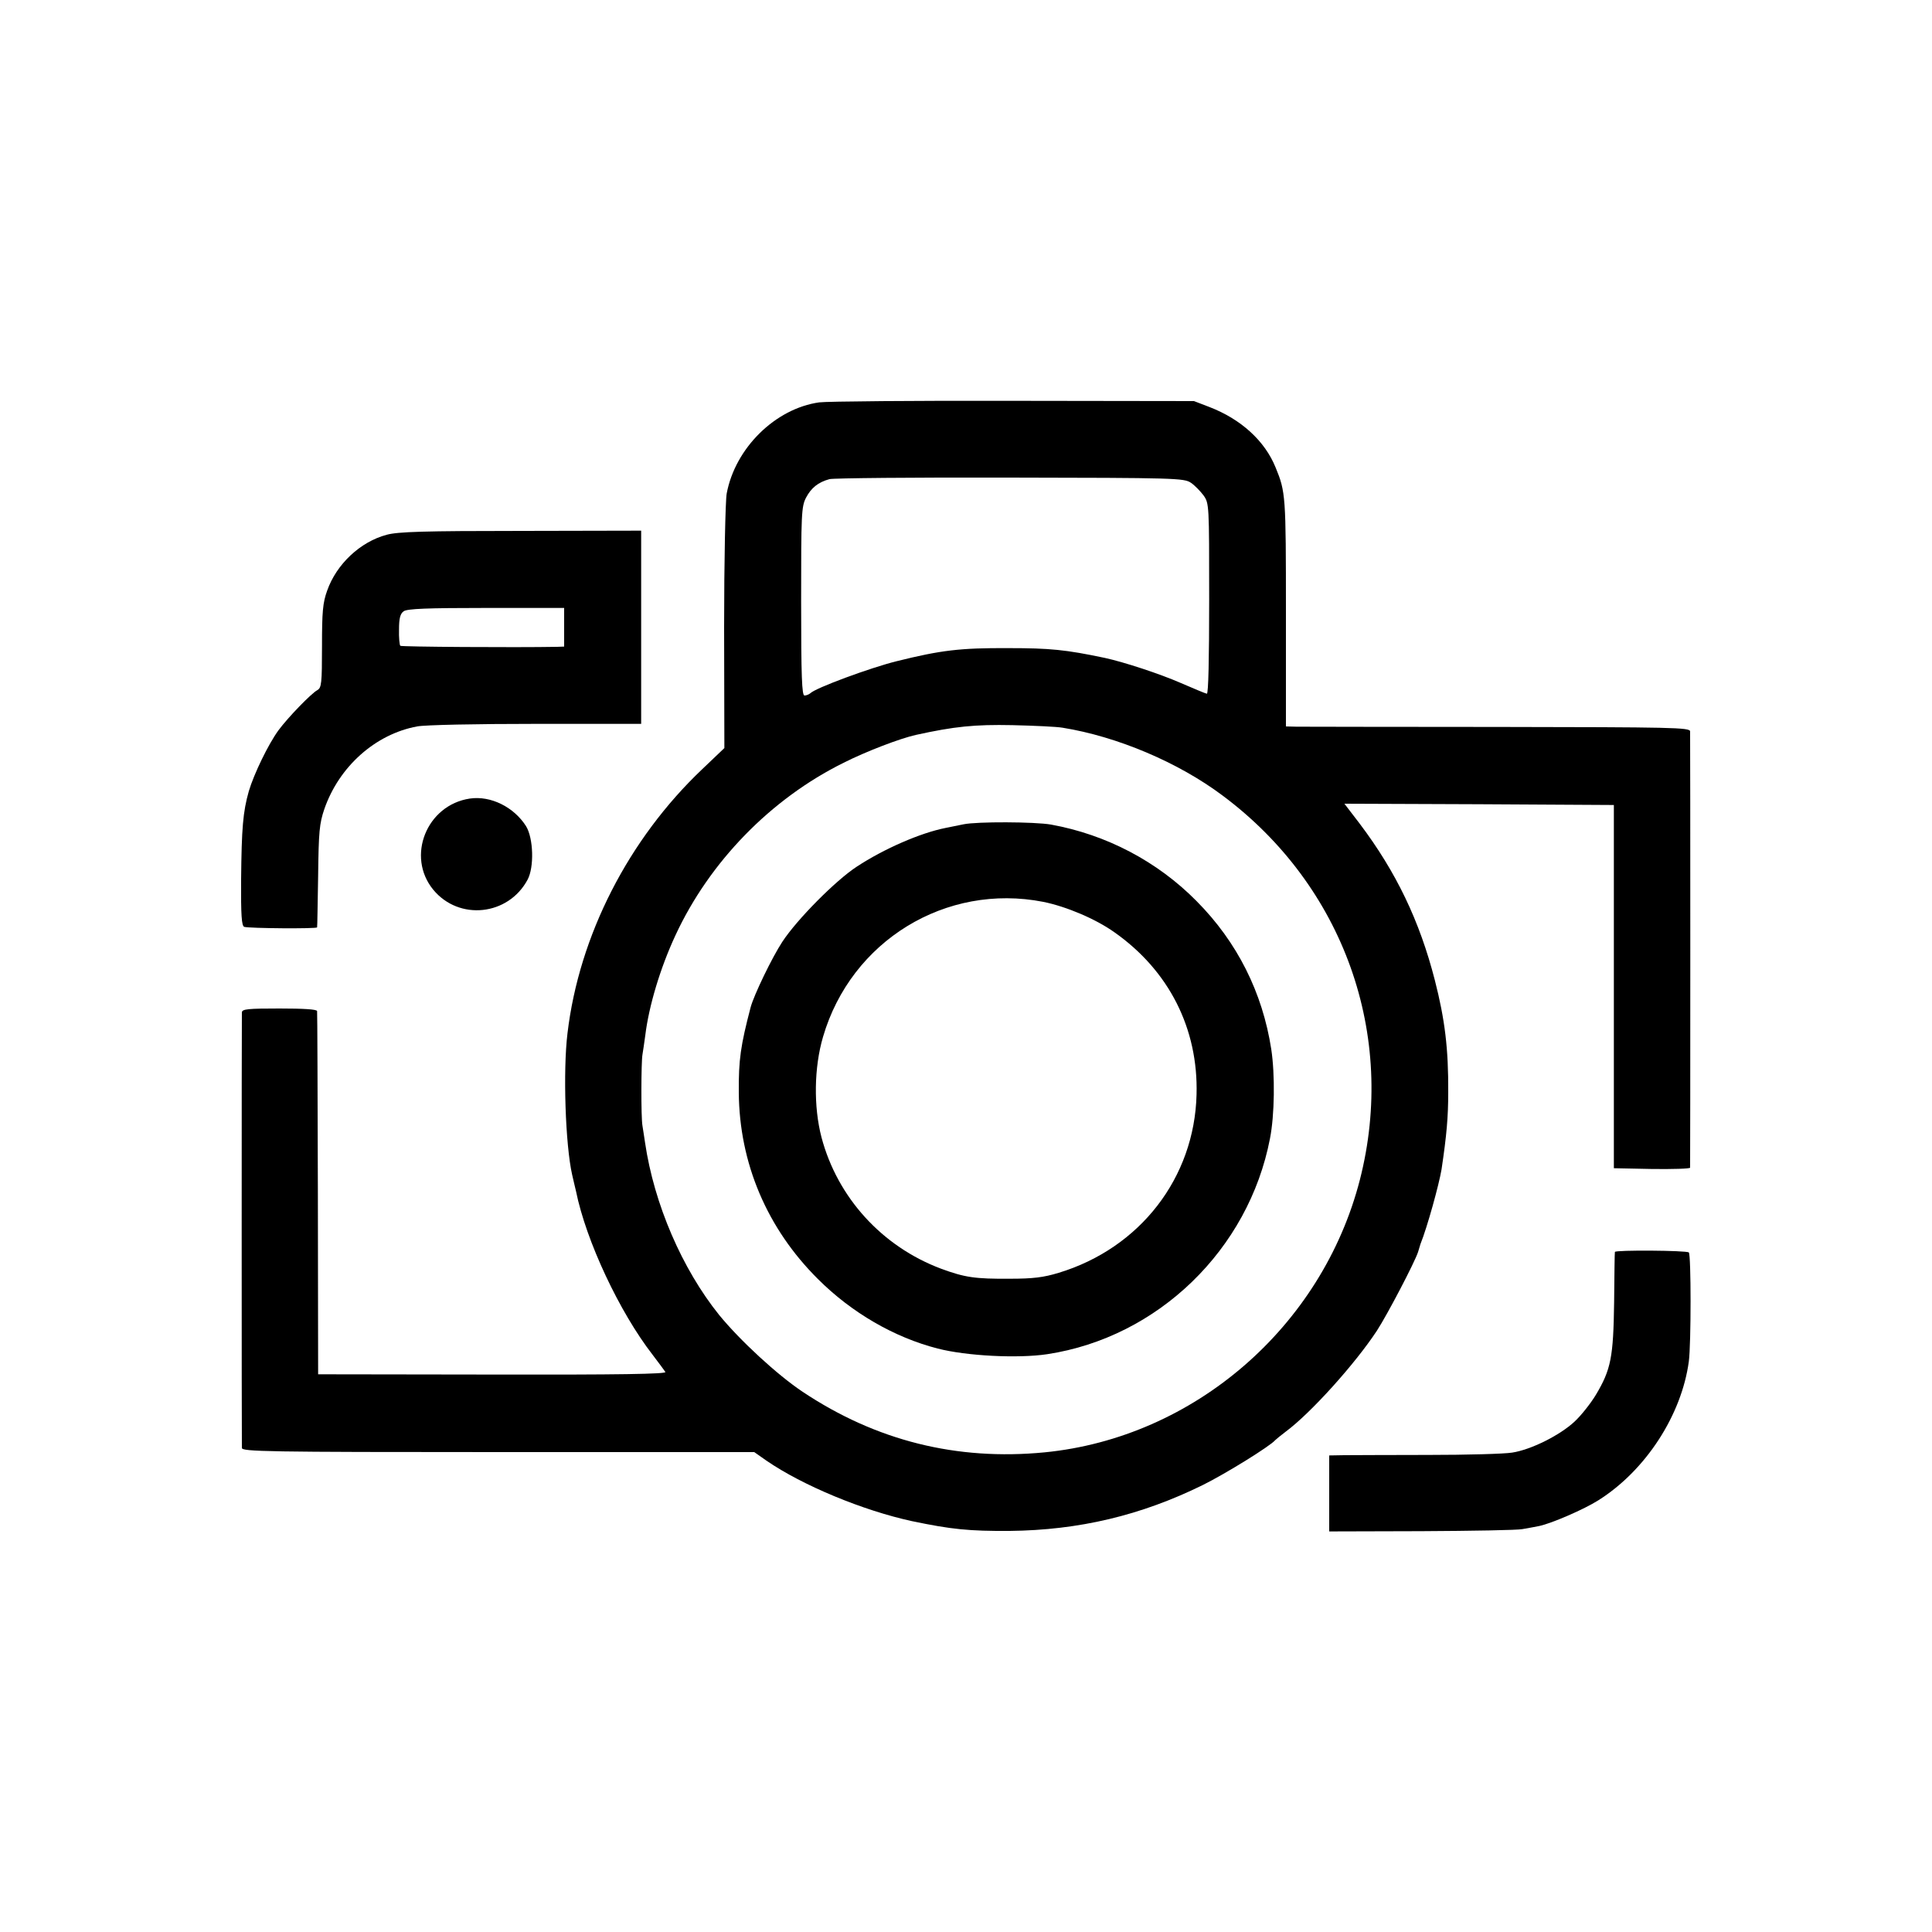
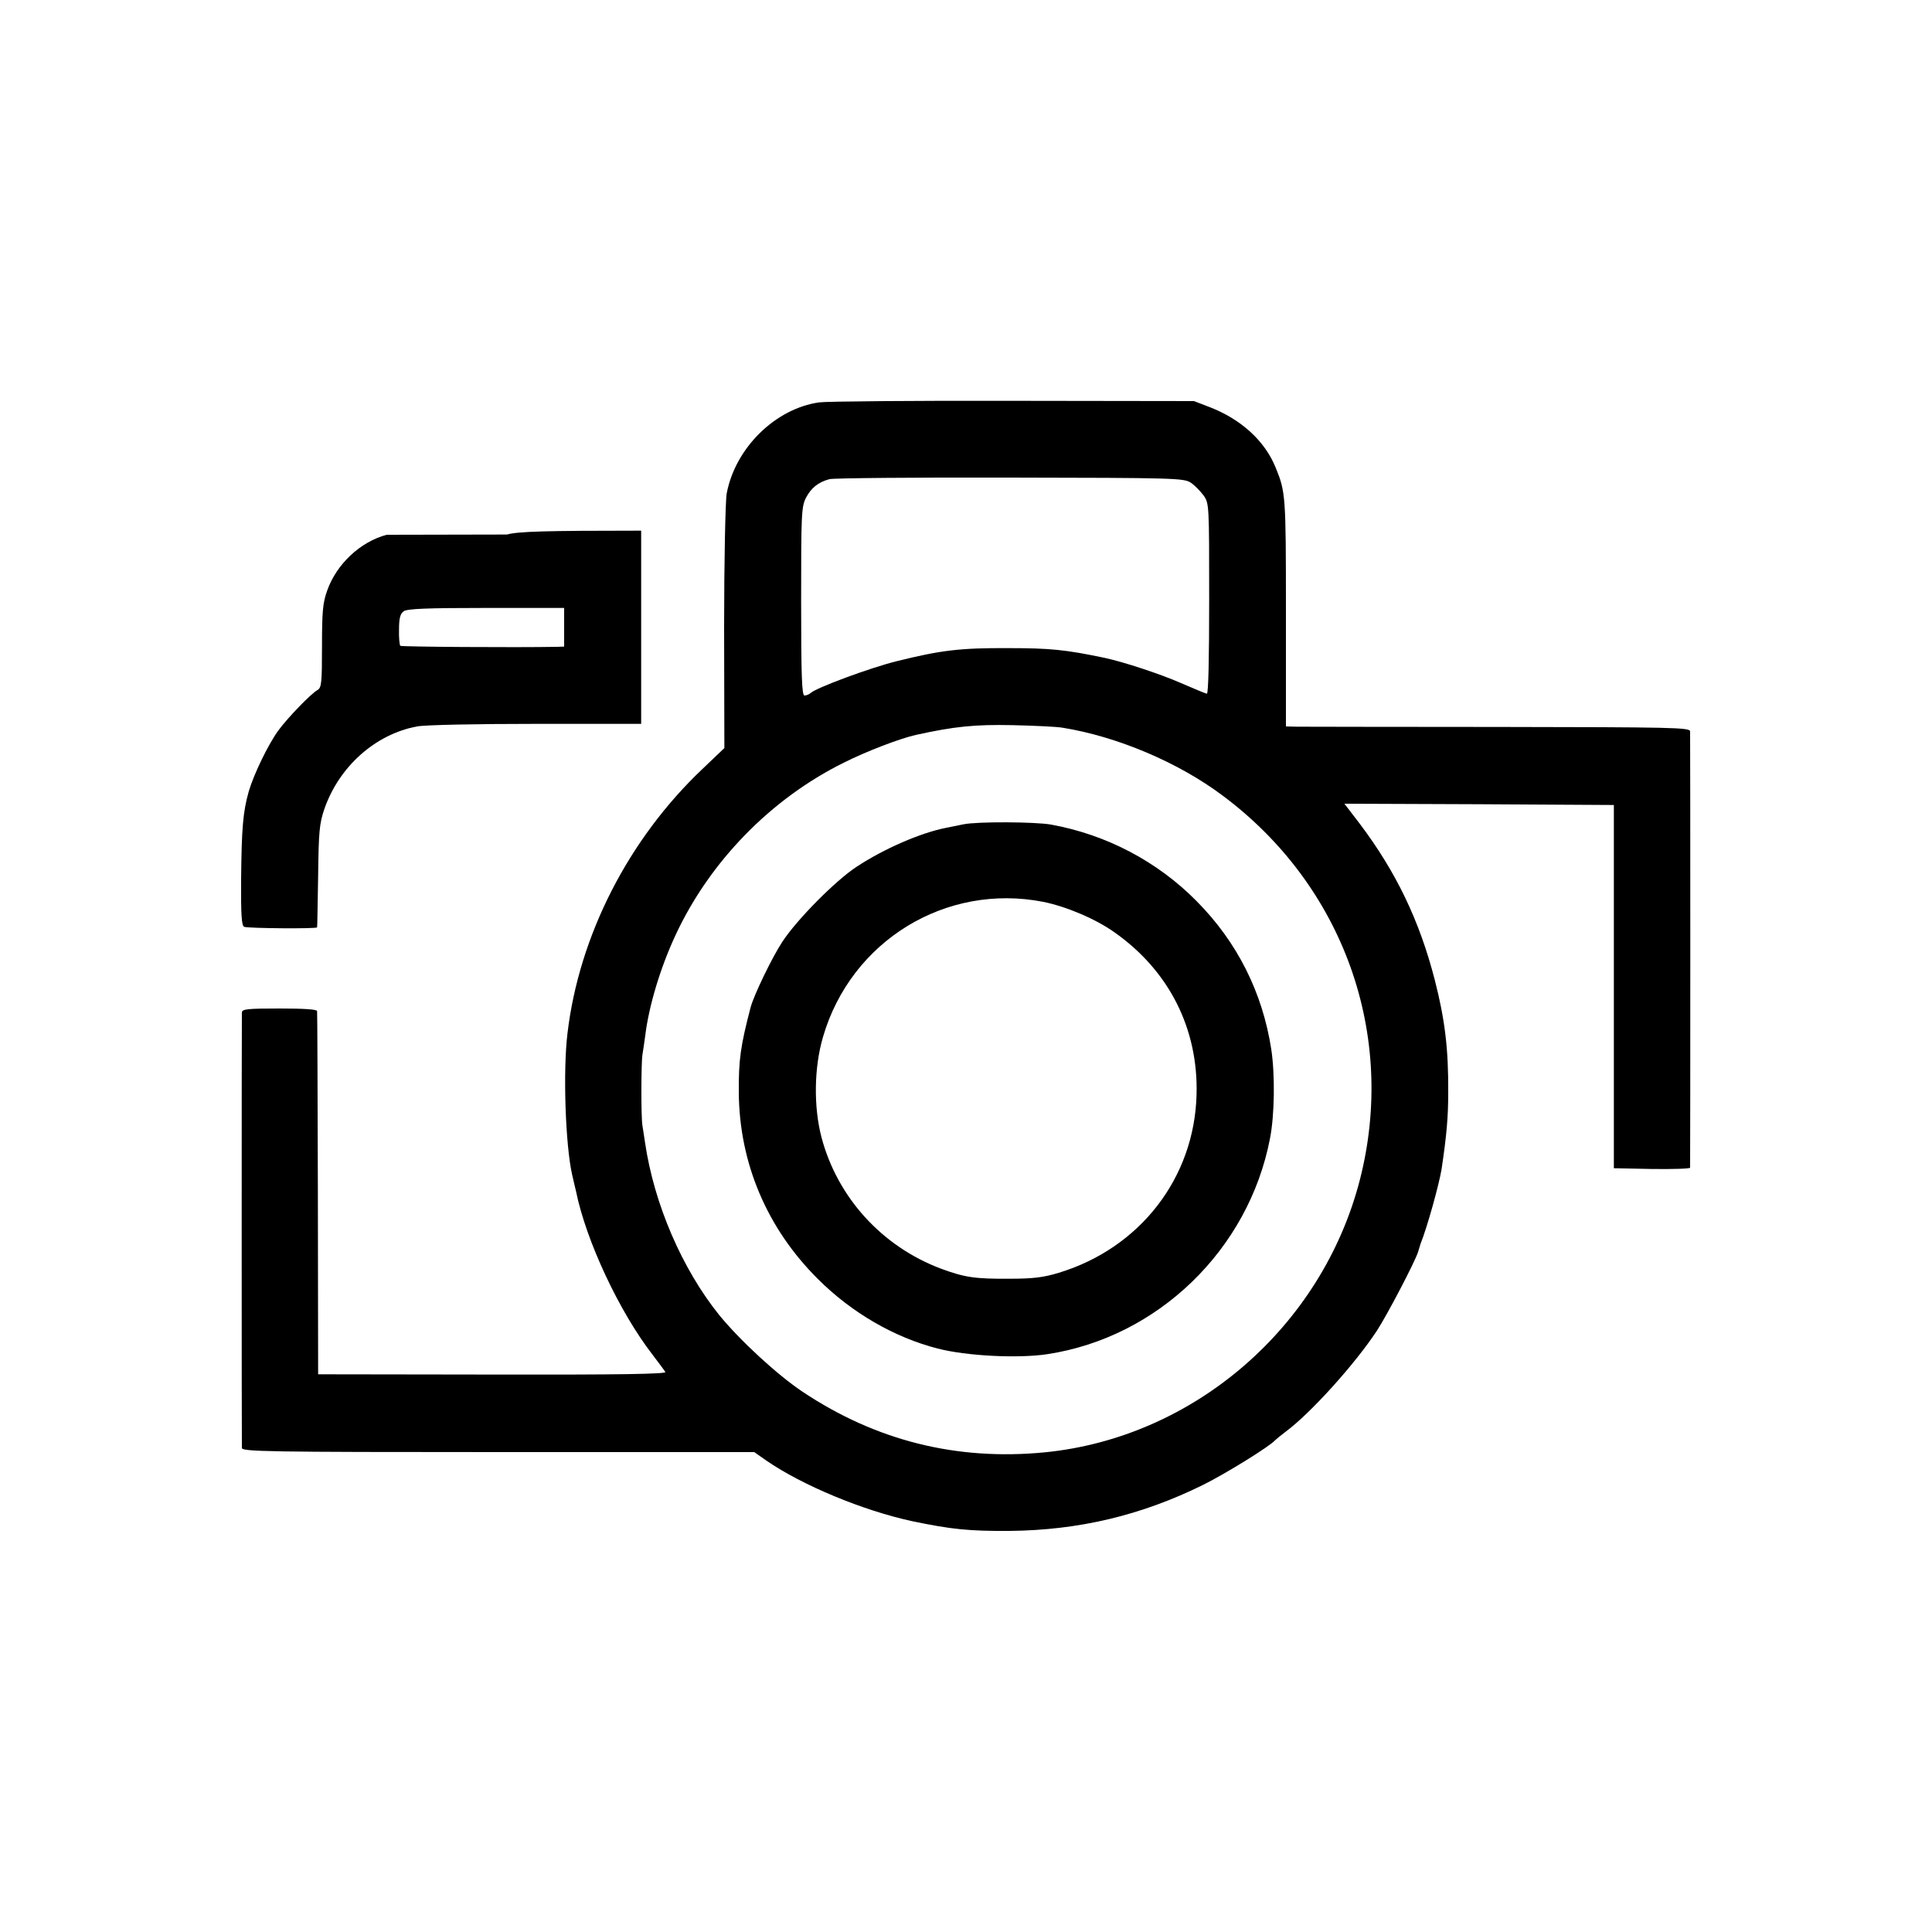
<svg xmlns="http://www.w3.org/2000/svg" version="1" width="1000" height="1000" viewBox="0 0 750 750">
  <path d="M318 156.2c-17 2.4-32.6 17.7-35.9 35.4-.5 2.7-1 26.1-1 51.9l.1 46.9-8.5 8.1c-28.7 27.2-47.9 64.7-52.4 102.6-1.8 14.7-.8 43.4 1.8 54.9.6 2.5 1.2 5.3 1.5 6.4 3.9 19.3 16.9 47 29.8 63.6 2.3 3 4.5 6 4.9 6.6.5.8-17.9 1.1-67.1 1l-67.7-.1-.1-70c-.1-38.5-.2-70.5-.3-71-.1-.7-5.4-1-14.6-1-12.2 0-14.5.2-14.6 1.5-.1 1.9-.1 167 0 169.1.1 1.4 9.4 1.6 99.5 1.6h99.4l4.7 3.3c14.1 9.7 37.6 19.4 56.5 23.5 15.3 3.2 22.2 3.9 38 3.8 26.9-.3 50.9-6 74.9-17.8 8.9-4.4 26.3-15.2 28.1-17.4.3-.3 2.2-1.9 4.2-3.4 9.7-7.2 26.8-26.2 35.3-39.1 4.2-6.5 14.7-26.6 16-30.6.4-1.4.8-2.7.9-3 2.7-6.7 7.2-23.1 8.2-29 2-13.4 2.6-20.4 2.6-30 .1-16.9-1.3-28.3-5.2-43.5-5.9-23-15-42-29.2-60.8l-5.9-7.7 52.3.2 52.3.3v141l14.8.3c8.1.1 14.7-.1 14.8-.5.1-1 .1-167.3 0-169.4-.1-1.5-6.9-1.6-74.3-1.7-40.9 0-76.2-.1-78.5-.1l-4.1-.1v-44.4c0-45.3-.1-46.6-4-56.1-4.2-10.4-13.5-18.8-25.7-23.5l-6-2.3-70-.1c-38.5-.1-72.5.2-75.5.6zm144.3 31.2c1.5 1 3.7 3.3 4.9 4.9 2.2 3.1 2.2 3.6 2.2 40.2 0 23.3-.3 36.9-.9 36.8-.6-.1-5.1-2-10.2-4.2-8-3.5-22-8.1-29.4-9.7-15.2-3.2-21.3-3.8-37.4-3.8-18.8-.1-26.2.8-43.5 5.1-10.1 2.5-31.5 10.4-33.4 12.4-.6.5-1.6.9-2.3.9-1 0-1.3-7.2-1.3-36.5 0-34.1.1-36.8 1.9-40.3 2-3.8 4.7-6 9.1-7.2 1.4-.4 32.9-.7 70-.6 64.3.1 67.6.2 70.3 2zm-49.8 95.1c21.1 3.4 44.9 13.4 62.2 26.4 46.9 35 67.6 92.9 53.2 149.1-14.7 57.1-64.4 100.1-122.4 105.8-34.1 3.3-65.4-4.5-93.9-23.5-9.9-6.6-24.3-19.9-32.4-29.8-14.4-17.9-25.3-43.1-28.8-67-.3-2.2-.8-5.1-1-6.5-.6-3.3-.5-24.9 0-27.6.2-1.2.7-4.5 1.1-7.5 1.4-11.4 5.8-26.1 11.7-38.8 13.2-28.5 37-53 65.3-67 8.7-4.4 21.8-9.4 28-10.8 15-3.3 22.9-4.1 37.5-3.8 8.5.2 17.3.6 19.5 1z" />
-   <path d="M374 320c-1.9.4-5 1-6.9 1.4-9.7 1.9-24 8.1-34.6 15.1-8.1 5.3-23.1 20.4-28.8 29.1-4 6.1-11 20.6-12.3 25.4-3.9 14.9-4.7 20.4-4.6 33.1.2 27.4 10.9 52.7 30.7 72.4 13.1 13.1 29.7 22.7 46.5 27 11.2 2.9 31.2 3.9 42.5 2.2 43-6.5 78.2-40.6 86.5-83.7 1.8-9.1 2-24.8.5-34.7-3.4-22-13.2-41.6-29-57.5-15.2-15.4-35-25.8-56.5-29.7-6.3-1.1-28.8-1.2-34-.1zm31 30.1c8.9 1.8 20.3 6.6 27.6 11.8 21.2 14.9 32.6 37.4 31.9 63-.8 32.3-21.9 59.6-53.5 69.2-5.9 1.8-10 2.3-19 2.3-13.5.1-17.5-.5-26.7-3.9-22.9-8.6-40.2-27.6-46.4-51-3.1-11.9-2.9-27.1.6-39 10.9-37.3 47.7-59.8 85.5-52.4zM150.1 207.6c-10.2 2.7-19.5 11.4-23.1 21.7-1.7 4.7-2 8.2-2 21.6 0 14.4-.2 16.1-1.8 17-2.4 1.3-11.4 10.6-15.1 15.6-4 5.5-9.5 16.9-11.5 23.6-2.3 8.1-2.8 14.4-3 34.2-.1 14.1.2 18.1 1.2 18.5 1.8.6 28.2.8 28.3.2.1-.3.2-9.3.4-20 .2-17.2.5-20.3 2.4-25.9 5.7-16.5 19.8-29.1 36-32.1 3-.6 23.1-1 46.2-1h40.8v-75l-46.7.1c-37.4 0-47.8.3-52.1 1.5zm68.9 35.9v7.5l-2.7.1c-16.6.3-60.5 0-60.9-.4-.3-.3-.6-3.2-.5-6.4 0-4.3.5-6.1 1.8-7 1.3-1 9.2-1.3 32-1.3H219v7.5z" />
-   <path d="M182.4 310c-16.8 2.5-24.8 22.5-14.2 35.4 10 12.1 29.1 10.1 36.6-3.9 2.6-4.8 2.3-16.1-.6-20.8-4.7-7.4-13.7-11.9-21.8-10.7zM626.9 486c-.1.3-.2 9-.3 19.5-.3 21.4-1.2 26.1-7.1 36-2 3.3-5.7 8-8.3 10.4-5.7 5.3-16.9 10.9-24.2 12-3 .5-17.6.9-32.4.9-14.9 0-29.7.1-32.8.1l-5.8.1v29.5l35.8-.1c19.6-.1 37.3-.4 39.2-.8 1.9-.3 4.9-.9 6.5-1.2 4.8-1 17.5-6.5 23-10 18.4-11.6 32.3-33.1 35.1-53.9.9-6.8.9-41.3 0-42.3-.9-.8-28.5-1-28.7-.2z" />
+   <path d="M374 320c-1.9.4-5 1-6.9 1.4-9.7 1.9-24 8.1-34.6 15.1-8.1 5.3-23.1 20.4-28.8 29.1-4 6.1-11 20.6-12.3 25.4-3.9 14.9-4.7 20.4-4.6 33.1.2 27.4 10.9 52.7 30.7 72.4 13.1 13.1 29.7 22.7 46.5 27 11.2 2.9 31.2 3.9 42.5 2.2 43-6.5 78.2-40.6 86.5-83.7 1.8-9.1 2-24.8.5-34.7-3.4-22-13.2-41.6-29-57.5-15.2-15.4-35-25.8-56.5-29.7-6.3-1.1-28.8-1.2-34-.1zm31 30.1c8.9 1.8 20.3 6.6 27.6 11.8 21.2 14.9 32.6 37.4 31.9 63-.8 32.3-21.9 59.6-53.5 69.2-5.9 1.8-10 2.3-19 2.3-13.5.1-17.5-.5-26.7-3.9-22.9-8.6-40.2-27.6-46.4-51-3.1-11.9-2.9-27.1.6-39 10.9-37.3 47.7-59.8 85.5-52.4zM150.1 207.6c-10.2 2.7-19.5 11.4-23.1 21.7-1.7 4.7-2 8.2-2 21.6 0 14.4-.2 16.1-1.8 17-2.4 1.3-11.4 10.6-15.1 15.6-4 5.5-9.5 16.9-11.5 23.6-2.3 8.1-2.8 14.4-3 34.2-.1 14.1.2 18.1 1.2 18.5 1.8.6 28.2.8 28.3.2.1-.3.2-9.3.4-20 .2-17.2.5-20.3 2.4-25.9 5.7-16.5 19.8-29.1 36-32.1 3-.6 23.1-1 46.2-1h40.8v-75c-37.4 0-47.8.3-52.1 1.5zm68.9 35.9v7.5l-2.7.1c-16.6.3-60.5 0-60.9-.4-.3-.3-.6-3.2-.5-6.4 0-4.3.5-6.1 1.8-7 1.3-1 9.2-1.3 32-1.3H219v7.5z" />
</svg>